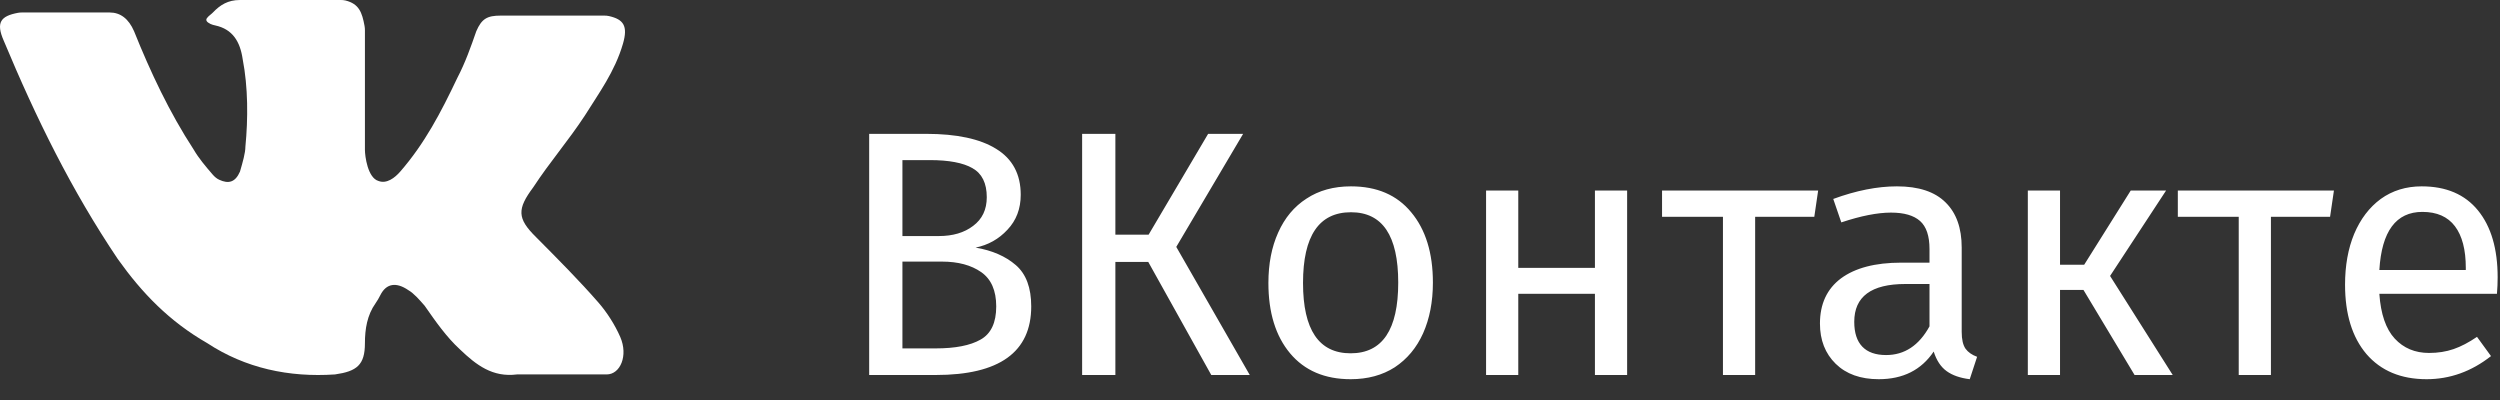
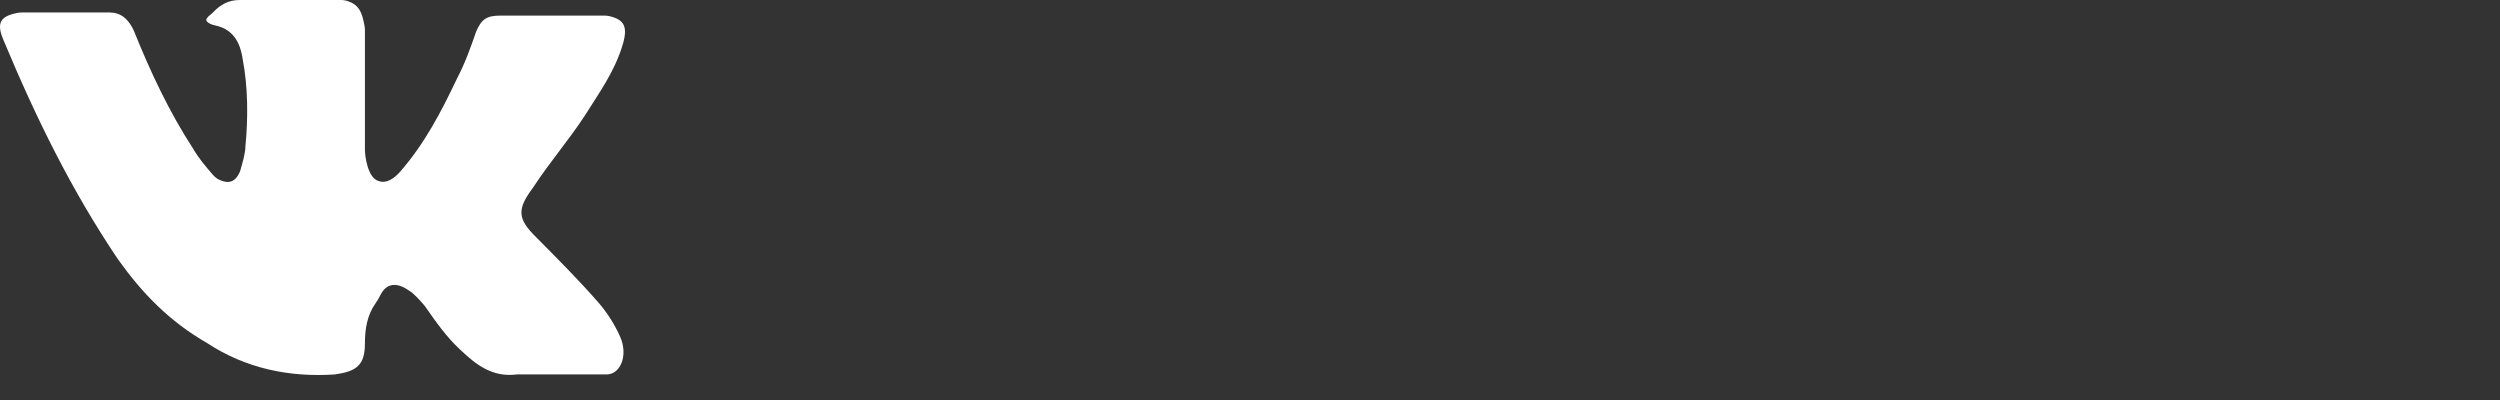
<svg xmlns="http://www.w3.org/2000/svg" width="100" height="16" viewBox="0 0 100 16" fill="none">
  <rect x="0" y="0" width="100" height="16" fill="#333333" stroke="none" />
  <path d="M21.442 9.485C22.311 10.359 23.18 11.233 23.941 12.106C24.267 12.481 24.593 12.98 24.81 13.479C25.136 14.228 24.81 14.977 24.267 14.977H20.681C19.703 15.102 19.052 14.602 18.4 13.978C17.856 13.479 17.422 12.855 16.987 12.231C16.77 11.982 16.553 11.732 16.335 11.607C15.848 11.271 15.449 11.337 15.215 11.803C15.158 11.917 15.095 12.029 15.021 12.133C14.685 12.604 14.597 13.166 14.597 13.729C14.597 14.602 14.271 14.852 13.402 14.977C11.555 15.102 9.816 14.727 8.295 13.729C6.774 12.855 5.688 11.732 4.71 10.359C2.863 7.613 1.45 4.743 0.147 1.622C-0.167 0.901 0.023 0.643 0.718 0.513C0.771 0.503 0.826 0.499 0.88 0.499C2.048 0.499 3.216 0.499 4.384 0.499C4.819 0.499 5.144 0.749 5.362 1.248C6.014 2.871 6.774 4.493 7.752 5.991C7.945 6.323 8.223 6.655 8.511 6.987C8.584 7.071 8.669 7.145 8.771 7.191C9.131 7.357 9.407 7.305 9.599 6.864C9.708 6.49 9.816 6.116 9.816 5.866C9.925 4.743 9.925 3.495 9.708 2.371C9.604 1.656 9.302 1.169 8.613 1.018C8.547 1.003 8.48 0.988 8.419 0.958C8.262 0.882 8.222 0.806 8.275 0.729C8.338 0.638 8.44 0.58 8.517 0.5C8.808 0.195 9.119 -9.53674e-07 9.599 -9.53674e-07H13.633C13.696 -9.53674e-07 13.759 0.005 13.821 0.02C14.363 0.156 14.482 0.495 14.582 1.038C14.592 1.095 14.597 1.152 14.597 1.21V5.991C14.597 6.24 14.706 7.114 15.14 7.239C15.466 7.364 15.792 7.114 16.009 6.864C16.987 5.741 17.639 4.493 18.291 3.12C18.617 2.496 18.834 1.872 19.052 1.248C19.269 0.749 19.486 0.624 20.029 0.624H23.941C24.018 0.624 24.095 0.624 24.172 0.624C24.235 0.624 24.298 0.629 24.36 0.643C24.939 0.775 25.125 1.035 24.919 1.747C24.593 2.871 23.941 3.744 23.397 4.618C22.745 5.616 21.985 6.49 21.333 7.488C20.681 8.362 20.681 8.736 21.442 9.485Z" fill="white" />
-   <path d="M39.023 9.904C39.686 10.016 40.222 10.249 40.633 10.604C41.044 10.959 41.249 11.509 41.249 12.256C41.249 14.085 39.975 15 37.427 15H34.767V5.354H37.049C38.272 5.354 39.205 5.555 39.849 5.956C40.502 6.357 40.829 6.969 40.829 7.79C40.829 8.35 40.652 8.817 40.297 9.19C39.952 9.563 39.527 9.801 39.023 9.904ZM36.097 6.404V9.442H37.553C38.113 9.442 38.571 9.307 38.925 9.036C39.289 8.765 39.471 8.383 39.471 7.888C39.471 7.328 39.28 6.941 38.897 6.726C38.524 6.511 37.955 6.404 37.189 6.404H36.097ZM37.427 13.936C38.211 13.936 38.809 13.819 39.219 13.586C39.639 13.353 39.849 12.909 39.849 12.256C39.849 11.621 39.648 11.164 39.247 10.884C38.846 10.604 38.323 10.464 37.679 10.464H36.097V13.936H37.427ZM49.725 5.354L47.051 9.876L49.991 15H48.451L45.931 10.478H44.615V15H43.285V5.354H44.615V9.386H45.945L48.325 5.354H49.725ZM54.039 7.454C55.075 7.454 55.878 7.799 56.447 8.49C57.026 9.181 57.316 10.119 57.316 11.304C57.316 12.069 57.185 12.746 56.923 13.334C56.662 13.913 56.284 14.365 55.789 14.692C55.295 15.009 54.707 15.168 54.026 15.168C52.989 15.168 52.182 14.823 51.603 14.132C51.025 13.441 50.736 12.503 50.736 11.318C50.736 10.553 50.866 9.881 51.127 9.302C51.389 8.714 51.767 8.261 52.261 7.944C52.756 7.617 53.349 7.454 54.039 7.454ZM54.039 8.49C52.761 8.49 52.121 9.433 52.121 11.318C52.121 13.194 52.756 14.132 54.026 14.132C55.295 14.132 55.929 13.189 55.929 11.304C55.929 9.428 55.3 8.49 54.039 8.49ZM63.797 15V11.752H60.731V15H59.443V7.622H60.731V10.716H63.797V7.622H65.085V15H63.797ZM72.726 7.622L72.572 8.672H70.206V15H68.918V8.672H66.482V7.622H72.726ZM78.468 13.278C78.468 13.577 78.519 13.801 78.622 13.95C78.725 14.09 78.879 14.197 79.084 14.272L78.79 15.168C78.407 15.121 78.099 15.014 77.866 14.846C77.633 14.678 77.46 14.417 77.348 14.062C76.853 14.799 76.121 15.168 75.15 15.168C74.422 15.168 73.848 14.963 73.428 14.552C73.008 14.141 72.798 13.605 72.798 12.942C72.798 12.158 73.078 11.556 73.638 11.136C74.207 10.716 75.01 10.506 76.046 10.506H77.18V9.96C77.18 9.437 77.054 9.064 76.802 8.84C76.55 8.616 76.163 8.504 75.64 8.504C75.099 8.504 74.436 8.635 73.652 8.896L73.33 7.958C74.245 7.622 75.094 7.454 75.878 7.454C76.746 7.454 77.395 7.669 77.824 8.098C78.253 8.518 78.468 9.12 78.468 9.904V13.278ZM75.444 14.202C76.181 14.202 76.76 13.819 77.18 13.054V11.36H76.214C74.851 11.36 74.17 11.864 74.17 12.872C74.17 13.311 74.277 13.642 74.492 13.866C74.707 14.09 75.024 14.202 75.444 14.202ZM86.643 7.622L84.403 11.038L86.909 15H85.383L83.339 11.598H82.401V15H81.113V7.622H82.401V10.59H83.367L85.229 7.622H86.643ZM93.357 7.622L93.203 8.672H90.837V15H89.549V8.672H87.113V7.622H93.357ZM99.906 11.094C99.906 11.309 99.897 11.528 99.878 11.752H95.174C95.23 12.564 95.435 13.161 95.79 13.544C96.145 13.927 96.602 14.118 97.162 14.118C97.517 14.118 97.843 14.067 98.142 13.964C98.441 13.861 98.753 13.698 99.08 13.474L99.64 14.244C98.856 14.86 97.997 15.168 97.064 15.168C96.037 15.168 95.235 14.832 94.656 14.16C94.087 13.488 93.802 12.564 93.802 11.388C93.802 10.623 93.923 9.946 94.166 9.358C94.418 8.761 94.773 8.294 95.23 7.958C95.697 7.622 96.243 7.454 96.868 7.454C97.848 7.454 98.599 7.776 99.122 8.42C99.645 9.064 99.906 9.955 99.906 11.094ZM98.632 10.716C98.632 9.988 98.487 9.433 98.198 9.05C97.909 8.667 97.475 8.476 96.896 8.476C95.841 8.476 95.267 9.251 95.174 10.8H98.632V10.716Z" fill="white" />
</svg>